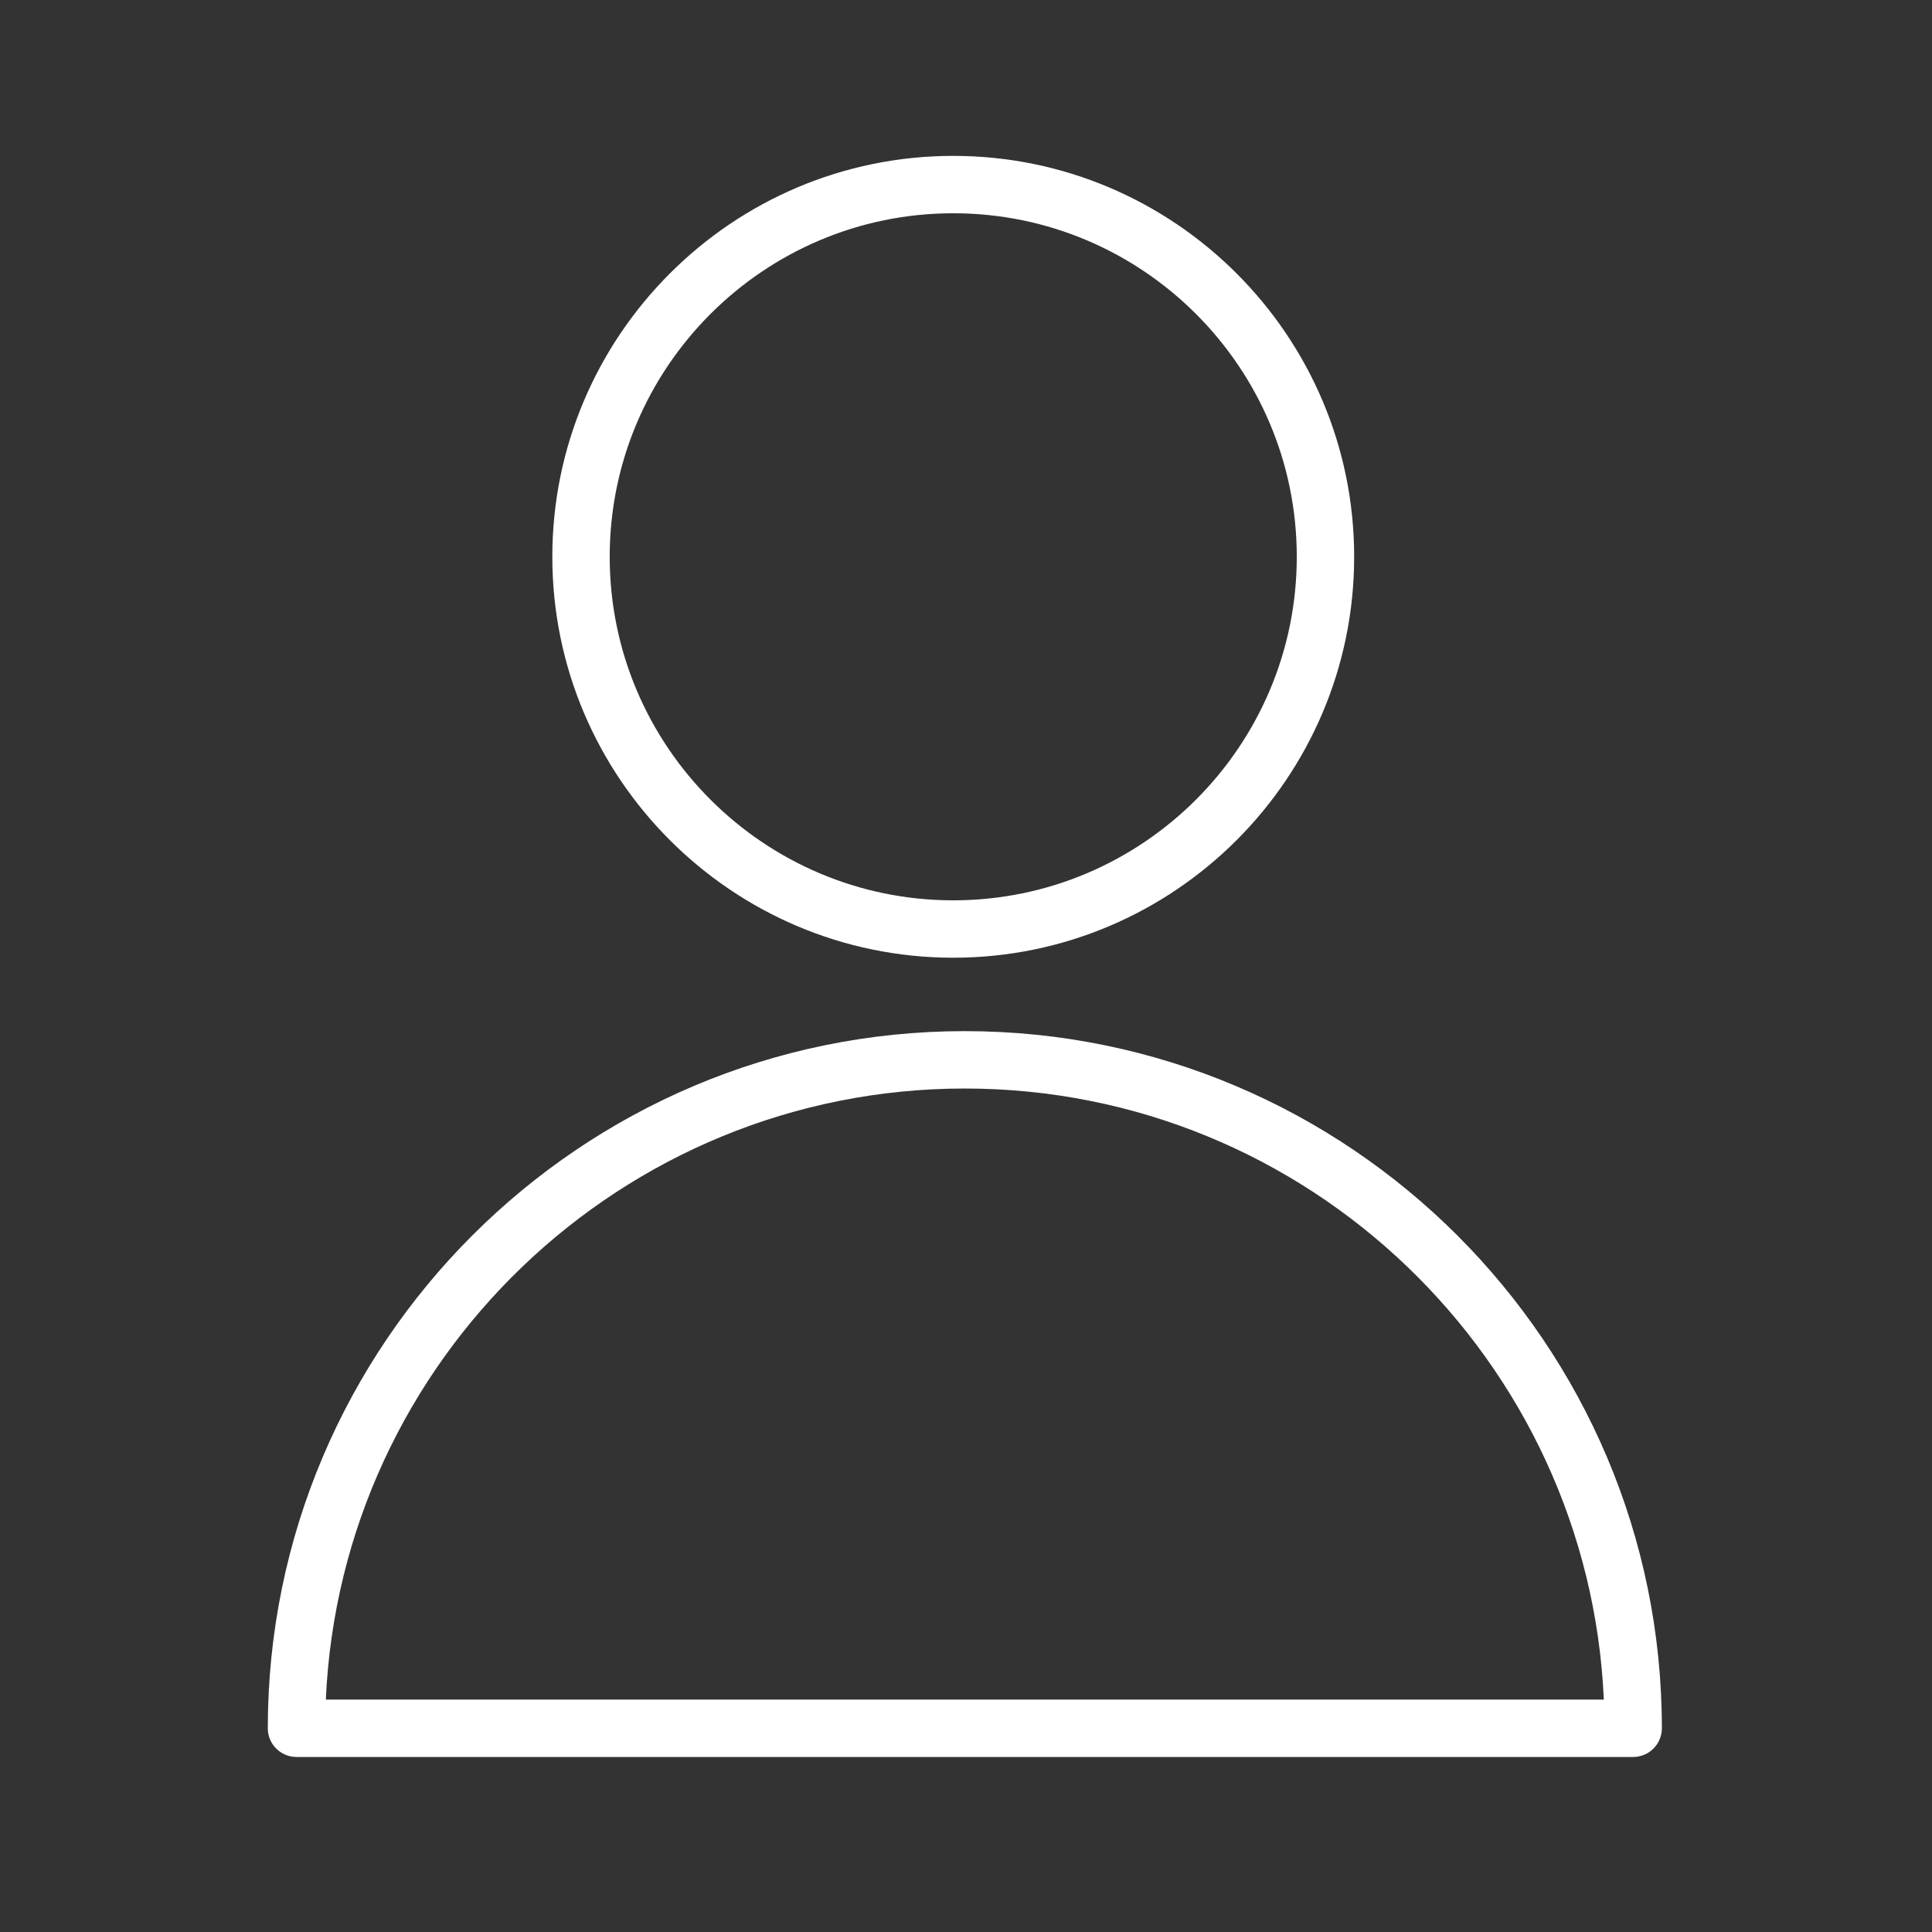
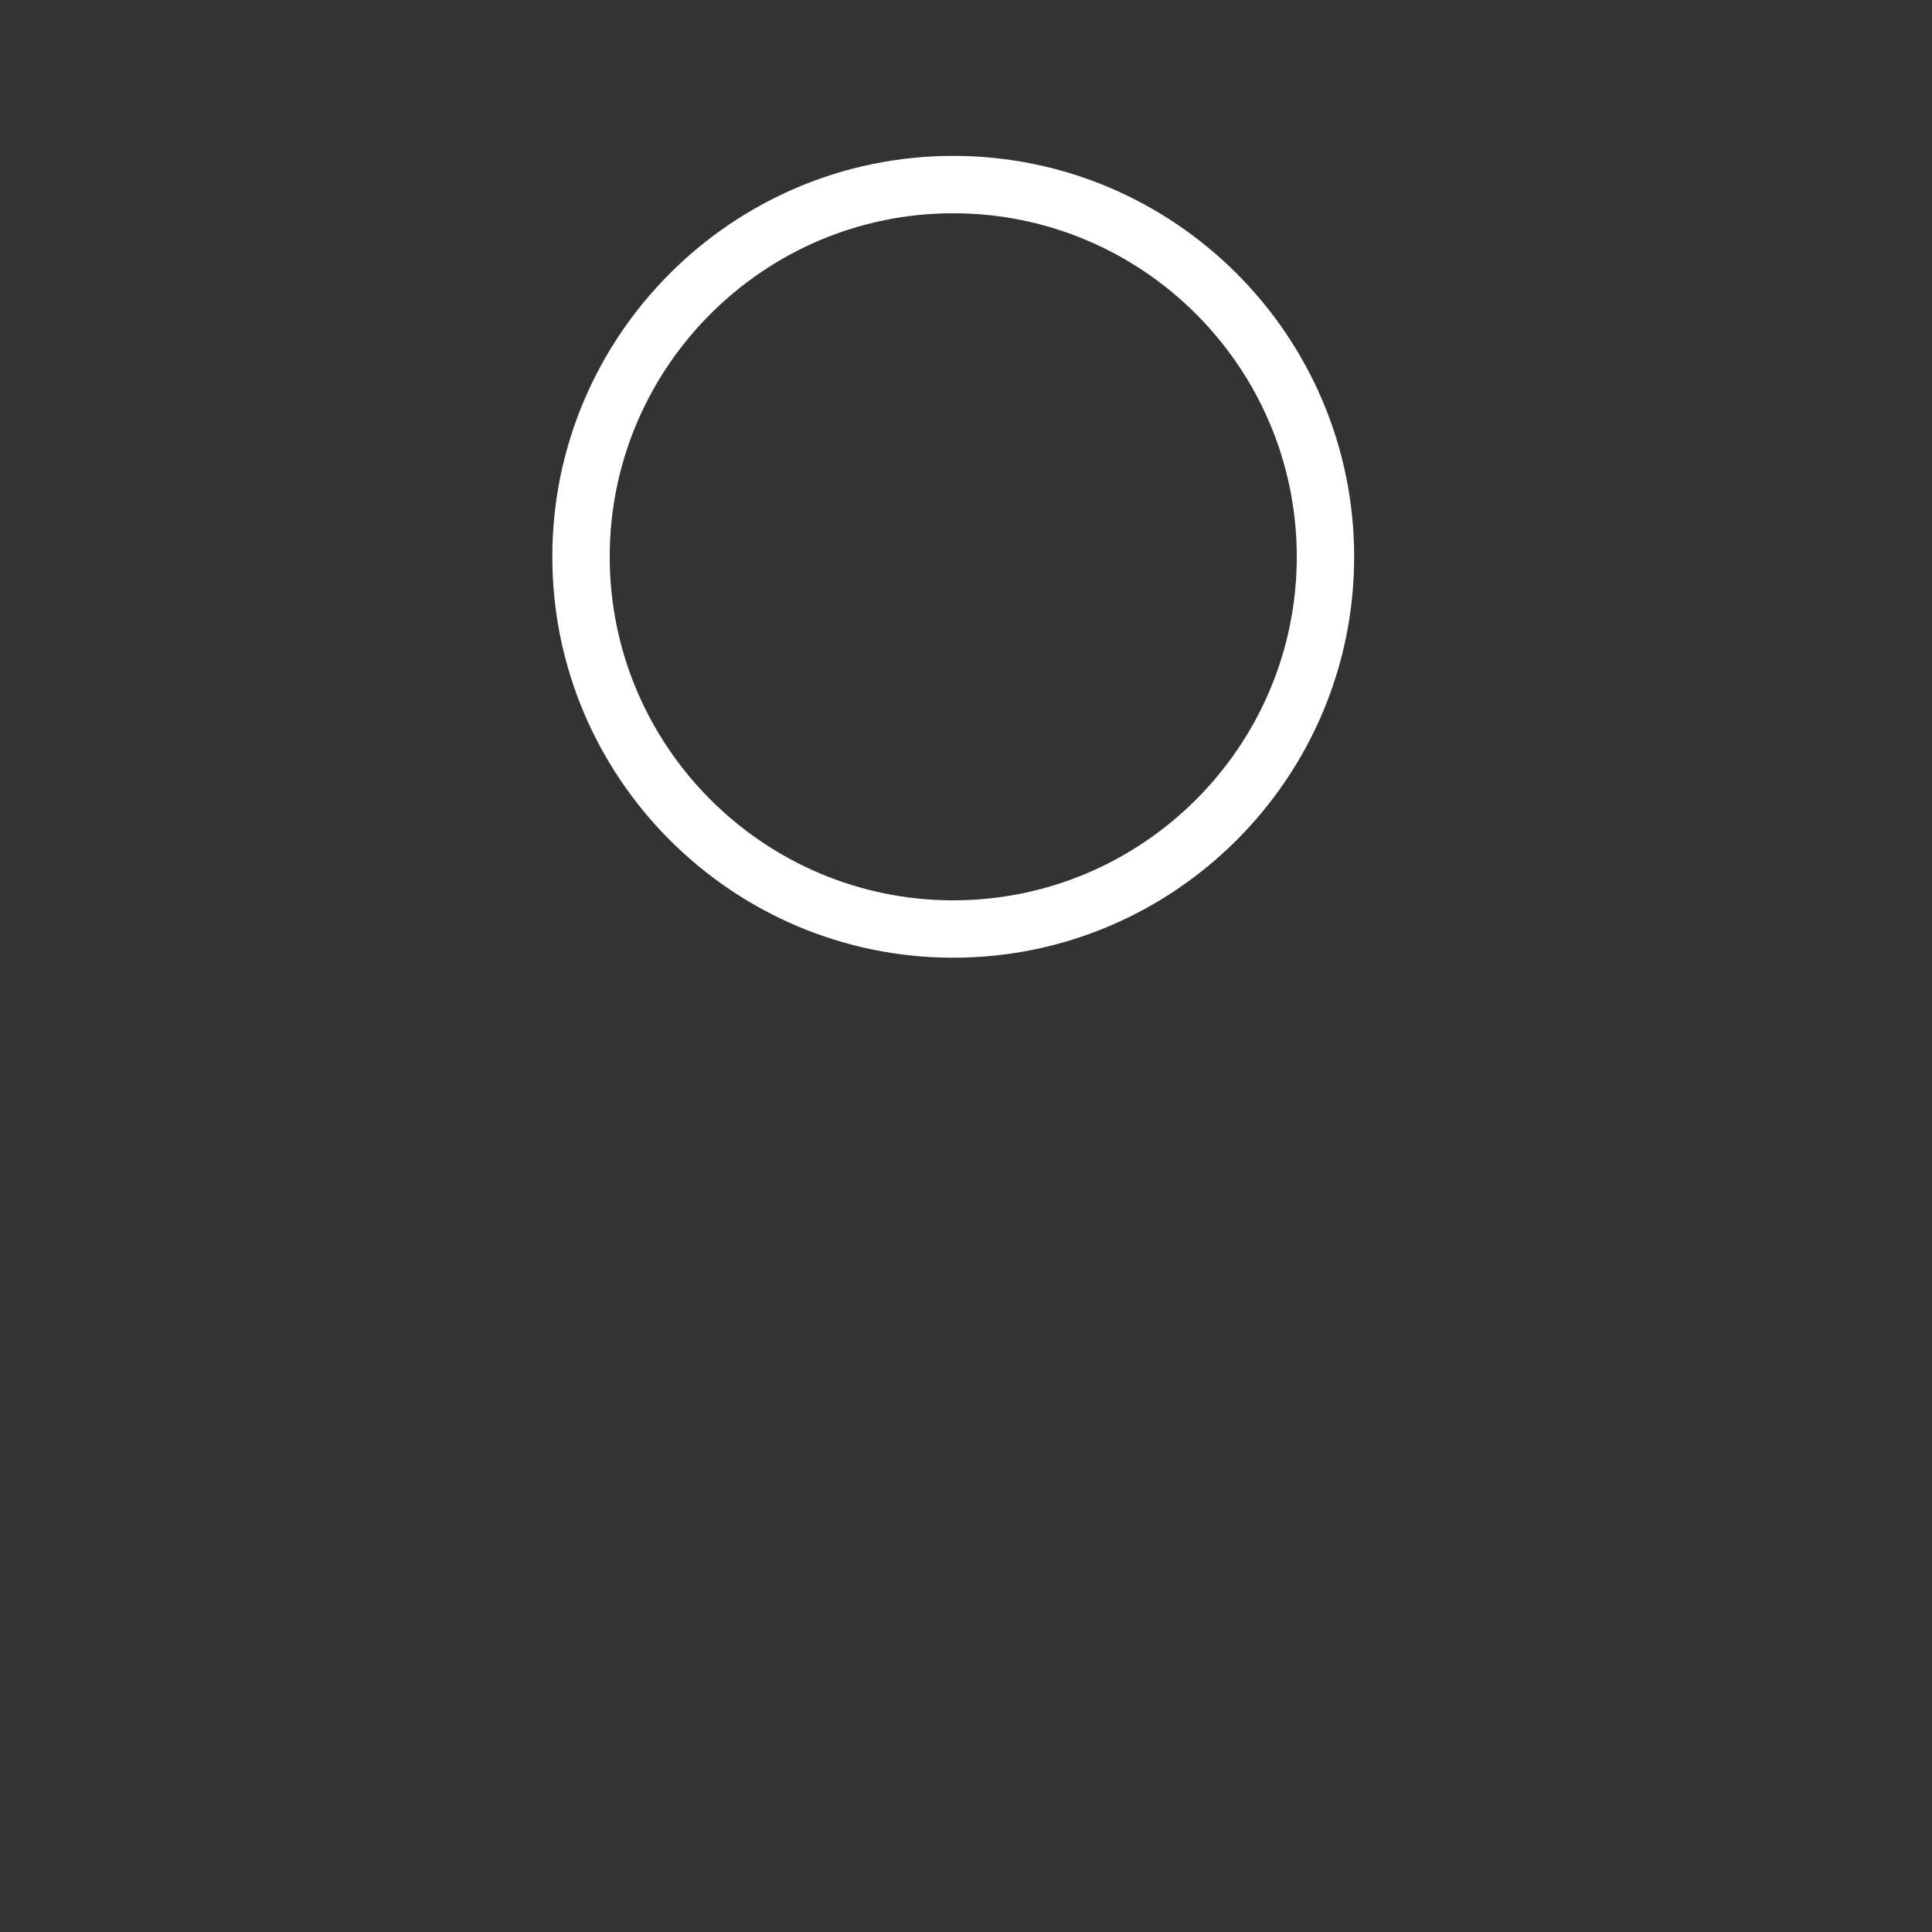
<svg xmlns="http://www.w3.org/2000/svg" width="101" height="101" viewBox="0 0 101 101" fill="none">
  <rect x="0" y="0" width="101" height="101" fill="#333333" stroke="none" />
-   <path d="M50.438 53.905C30.346 53.905 14 70.255 14 90.35C14 91.178 14.671 91.85 15.5 91.85H85.378C86.206 91.85 86.878 91.178 86.878 90.35C86.878 70.254 70.531 53.905 50.438 53.905ZM17.034 88.85C17.822 71.102 32.504 56.905 50.438 56.905C68.374 56.905 83.056 71.102 83.844 88.85H17.034Z" fill="white" />
  <path d="M49.833 50.067C61.39 50.067 70.792 40.665 70.792 29.108C70.792 17.551 61.389 8.149 49.833 8.149C38.277 8.149 28.874 17.551 28.874 29.108C28.874 40.665 38.276 50.067 49.833 50.067ZM49.833 11.149C59.735 11.149 67.792 19.205 67.792 29.108C67.792 39.011 59.735 47.067 49.833 47.067C39.93 47.067 31.874 39.011 31.874 29.108C31.874 19.205 39.93 11.149 49.833 11.149Z" fill="white" />
</svg>